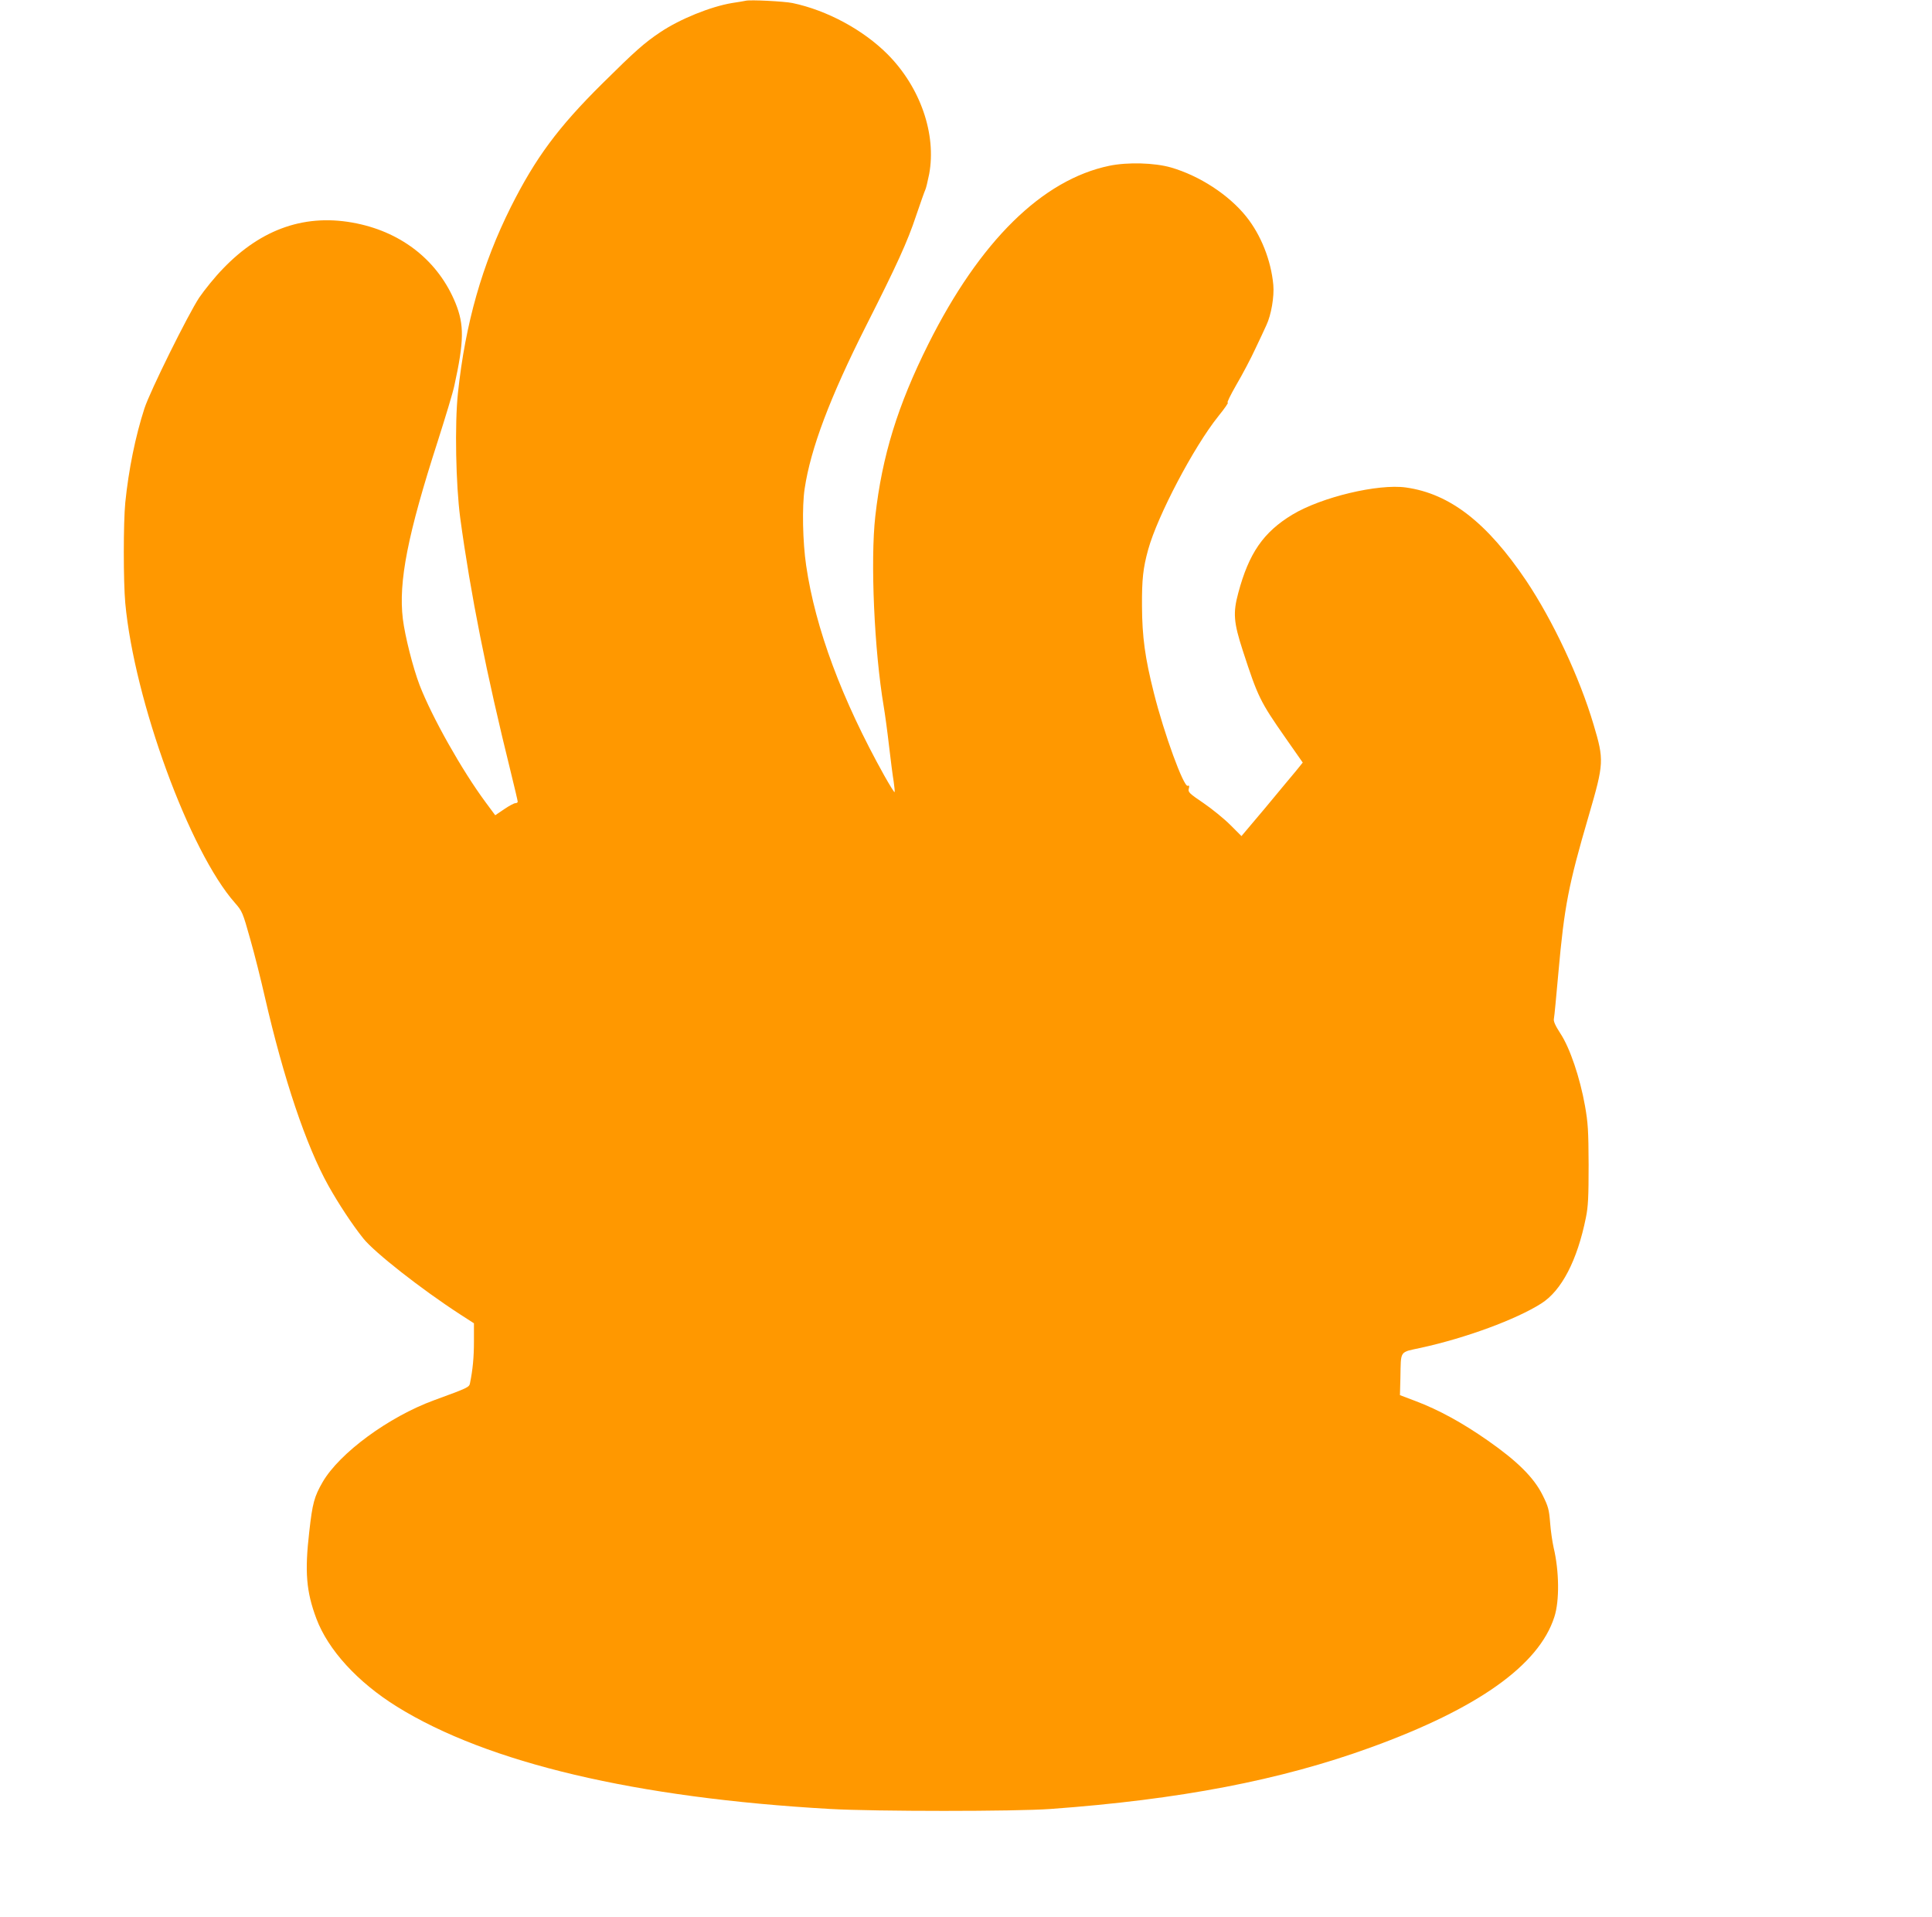
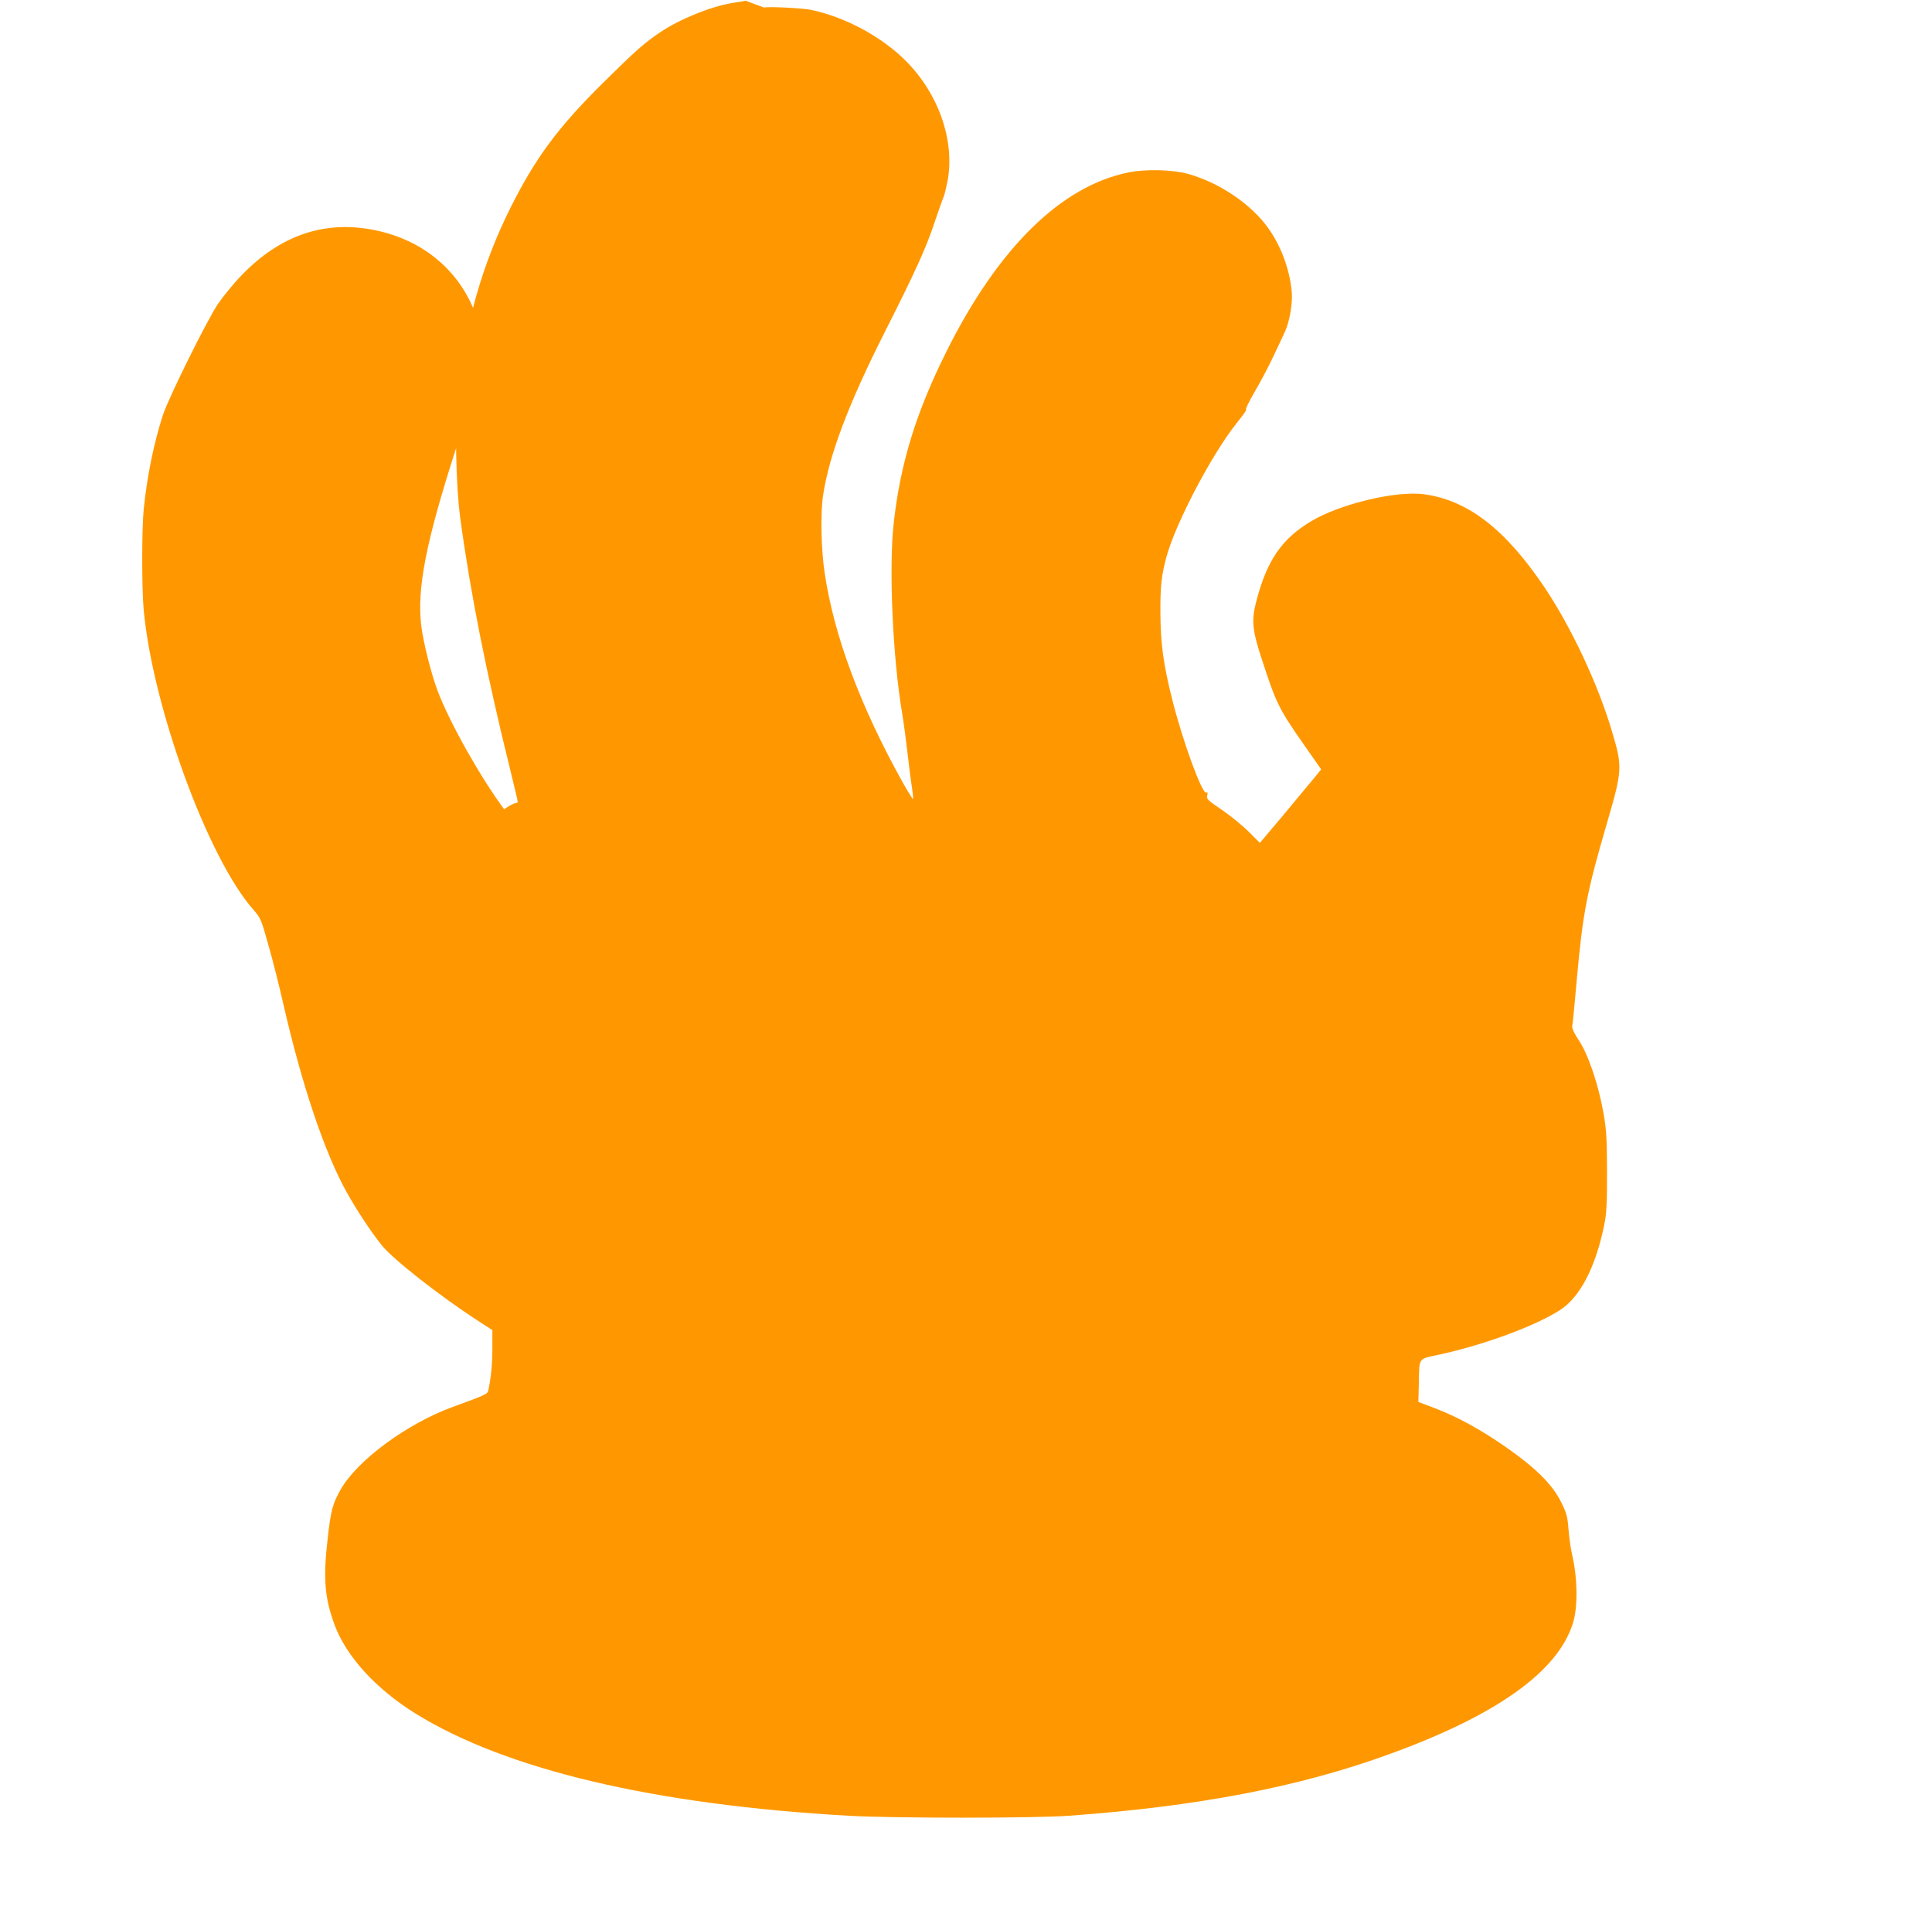
<svg xmlns="http://www.w3.org/2000/svg" version="1.0" width="1280pt" height="1270pt" viewBox="0 0 1280 1270" preserveAspectRatio="xMidYMid meet">
  <g transform="translate(0,1270) scale(0.1,-0.1)" fill="#ff9800" stroke="none">
-     <path d="M4940 12695 c-8 -2 -49 -9 -90 -15 -143 -24 -345 -106 -475 -193 -106 -71 -166 -124 -384 -340 -294 -291 -443 -493 -606 -817 -191 -382 -302 -772 -351 -1233 -22 -207 -14 -607 15 -827 69 -507 173 -1030 336 -1688 25 -101 45 -187 45 -192 0 -6 -7 -10 -16 -10 -8 0 -42 -18 -74 -40 l-59 -40 -63 85 c-158 213 -357 567 -438 777 -44 115 -97 325 -111 438 -30 247 32 560 232 1180 50 157 100 321 109 365 65 295 66 404 8 547 -112 275 -348 465 -654 528 -333 69 -630 -32 -887 -300 -52 -53 -122 -140 -157 -191 -74 -112 -326 -620 -363 -734 -60 -185 -105 -407 -127 -624 -13 -133 -13 -524 0 -666 60 -646 426 -1646 727 -1986 48 -55 51 -62 101 -240 29 -101 72 -274 97 -384 124 -540 273 -984 421 -1249 68 -121 158 -258 231 -349 74 -93 387 -338 640 -502 l93 -60 0 -120 c0 -106 -8 -188 -26 -276 -5 -28 -12 -31 -239 -114 -300 -110 -625 -349 -737 -541 -56 -97 -68 -141 -89 -329 -31 -267 -20 -397 47 -576 78 -208 274 -422 535 -584 600 -372 1582 -604 2869 -677 297 -17 1229 -17 1460 0 854 62 1523 190 2120 407 712 258 1116 546 1218 865 35 107 32 306 -5 460 -8 36 -19 109 -23 163 -7 88 -12 108 -50 184 -57 115 -166 224 -364 362 -166 116 -324 203 -478 261 l-103 39 3 113 c4 188 -9 169 138 201 297 65 630 188 795 293 135 85 239 286 296 569 15 73 18 138 18 350 -1 226 -4 277 -24 390 -33 186 -100 384 -162 478 -35 54 -48 83 -44 99 3 13 16 151 30 308 39 436 66 577 201 1038 101 347 102 367 32 602 -93 314 -269 688 -446 953 -260 386 -506 577 -797 618 -185 26 -561 -64 -753 -180 -192 -116 -288 -256 -358 -518 -36 -133 -31 -195 30 -383 100 -307 114 -336 283 -578 l114 -163 -46 -57 c-26 -31 -118 -141 -203 -244 l-157 -186 -74 74 c-41 41 -121 106 -178 145 -93 63 -103 72 -97 95 5 18 3 23 -7 19 -27 -9 -156 343 -224 614 -59 233 -78 373 -79 576 -1 178 7 252 41 375 62 224 302 680 464 882 43 53 71 94 63 91 -8 -3 18 50 57 118 40 68 97 176 126 239 30 63 63 133 73 156 32 67 53 190 46 267 -15 163 -82 331 -179 452 -116 145 -310 271 -500 326 -109 31 -286 36 -407 11 -444 -92 -858 -499 -1199 -1180 -203 -406 -307 -741 -352 -1142 -33 -294 -7 -887 56 -1260 8 -47 24 -164 35 -260 11 -96 25 -203 31 -238 5 -36 8 -66 6 -69 -3 -2 -33 47 -68 109 -281 504 -457 975 -518 1392 -23 156 -28 391 -10 509 40 267 168 605 406 1077 206 407 276 561 332 730 29 85 56 162 61 172 5 9 16 56 26 105 49 264 -58 575 -276 794 -162 162 -401 291 -630 339 -54 11 -280 23 -310 15z" />
+     <path d="M4940 12695 c-8 -2 -49 -9 -90 -15 -143 -24 -345 -106 -475 -193 -106 -71 -166 -124 -384 -340 -294 -291 -443 -493 -606 -817 -191 -382 -302 -772 -351 -1233 -22 -207 -14 -607 15 -827 69 -507 173 -1030 336 -1688 25 -101 45 -187 45 -192 0 -6 -7 -10 -16 -10 -8 0 -42 -18 -74 -40 c-158 213 -357 567 -438 777 -44 115 -97 325 -111 438 -30 247 32 560 232 1180 50 157 100 321 109 365 65 295 66 404 8 547 -112 275 -348 465 -654 528 -333 69 -630 -32 -887 -300 -52 -53 -122 -140 -157 -191 -74 -112 -326 -620 -363 -734 -60 -185 -105 -407 -127 -624 -13 -133 -13 -524 0 -666 60 -646 426 -1646 727 -1986 48 -55 51 -62 101 -240 29 -101 72 -274 97 -384 124 -540 273 -984 421 -1249 68 -121 158 -258 231 -349 74 -93 387 -338 640 -502 l93 -60 0 -120 c0 -106 -8 -188 -26 -276 -5 -28 -12 -31 -239 -114 -300 -110 -625 -349 -737 -541 -56 -97 -68 -141 -89 -329 -31 -267 -20 -397 47 -576 78 -208 274 -422 535 -584 600 -372 1582 -604 2869 -677 297 -17 1229 -17 1460 0 854 62 1523 190 2120 407 712 258 1116 546 1218 865 35 107 32 306 -5 460 -8 36 -19 109 -23 163 -7 88 -12 108 -50 184 -57 115 -166 224 -364 362 -166 116 -324 203 -478 261 l-103 39 3 113 c4 188 -9 169 138 201 297 65 630 188 795 293 135 85 239 286 296 569 15 73 18 138 18 350 -1 226 -4 277 -24 390 -33 186 -100 384 -162 478 -35 54 -48 83 -44 99 3 13 16 151 30 308 39 436 66 577 201 1038 101 347 102 367 32 602 -93 314 -269 688 -446 953 -260 386 -506 577 -797 618 -185 26 -561 -64 -753 -180 -192 -116 -288 -256 -358 -518 -36 -133 -31 -195 30 -383 100 -307 114 -336 283 -578 l114 -163 -46 -57 c-26 -31 -118 -141 -203 -244 l-157 -186 -74 74 c-41 41 -121 106 -178 145 -93 63 -103 72 -97 95 5 18 3 23 -7 19 -27 -9 -156 343 -224 614 -59 233 -78 373 -79 576 -1 178 7 252 41 375 62 224 302 680 464 882 43 53 71 94 63 91 -8 -3 18 50 57 118 40 68 97 176 126 239 30 63 63 133 73 156 32 67 53 190 46 267 -15 163 -82 331 -179 452 -116 145 -310 271 -500 326 -109 31 -286 36 -407 11 -444 -92 -858 -499 -1199 -1180 -203 -406 -307 -741 -352 -1142 -33 -294 -7 -887 56 -1260 8 -47 24 -164 35 -260 11 -96 25 -203 31 -238 5 -36 8 -66 6 -69 -3 -2 -33 47 -68 109 -281 504 -457 975 -518 1392 -23 156 -28 391 -10 509 40 267 168 605 406 1077 206 407 276 561 332 730 29 85 56 162 61 172 5 9 16 56 26 105 49 264 -58 575 -276 794 -162 162 -401 291 -630 339 -54 11 -280 23 -310 15z" />
  </g>
</svg>